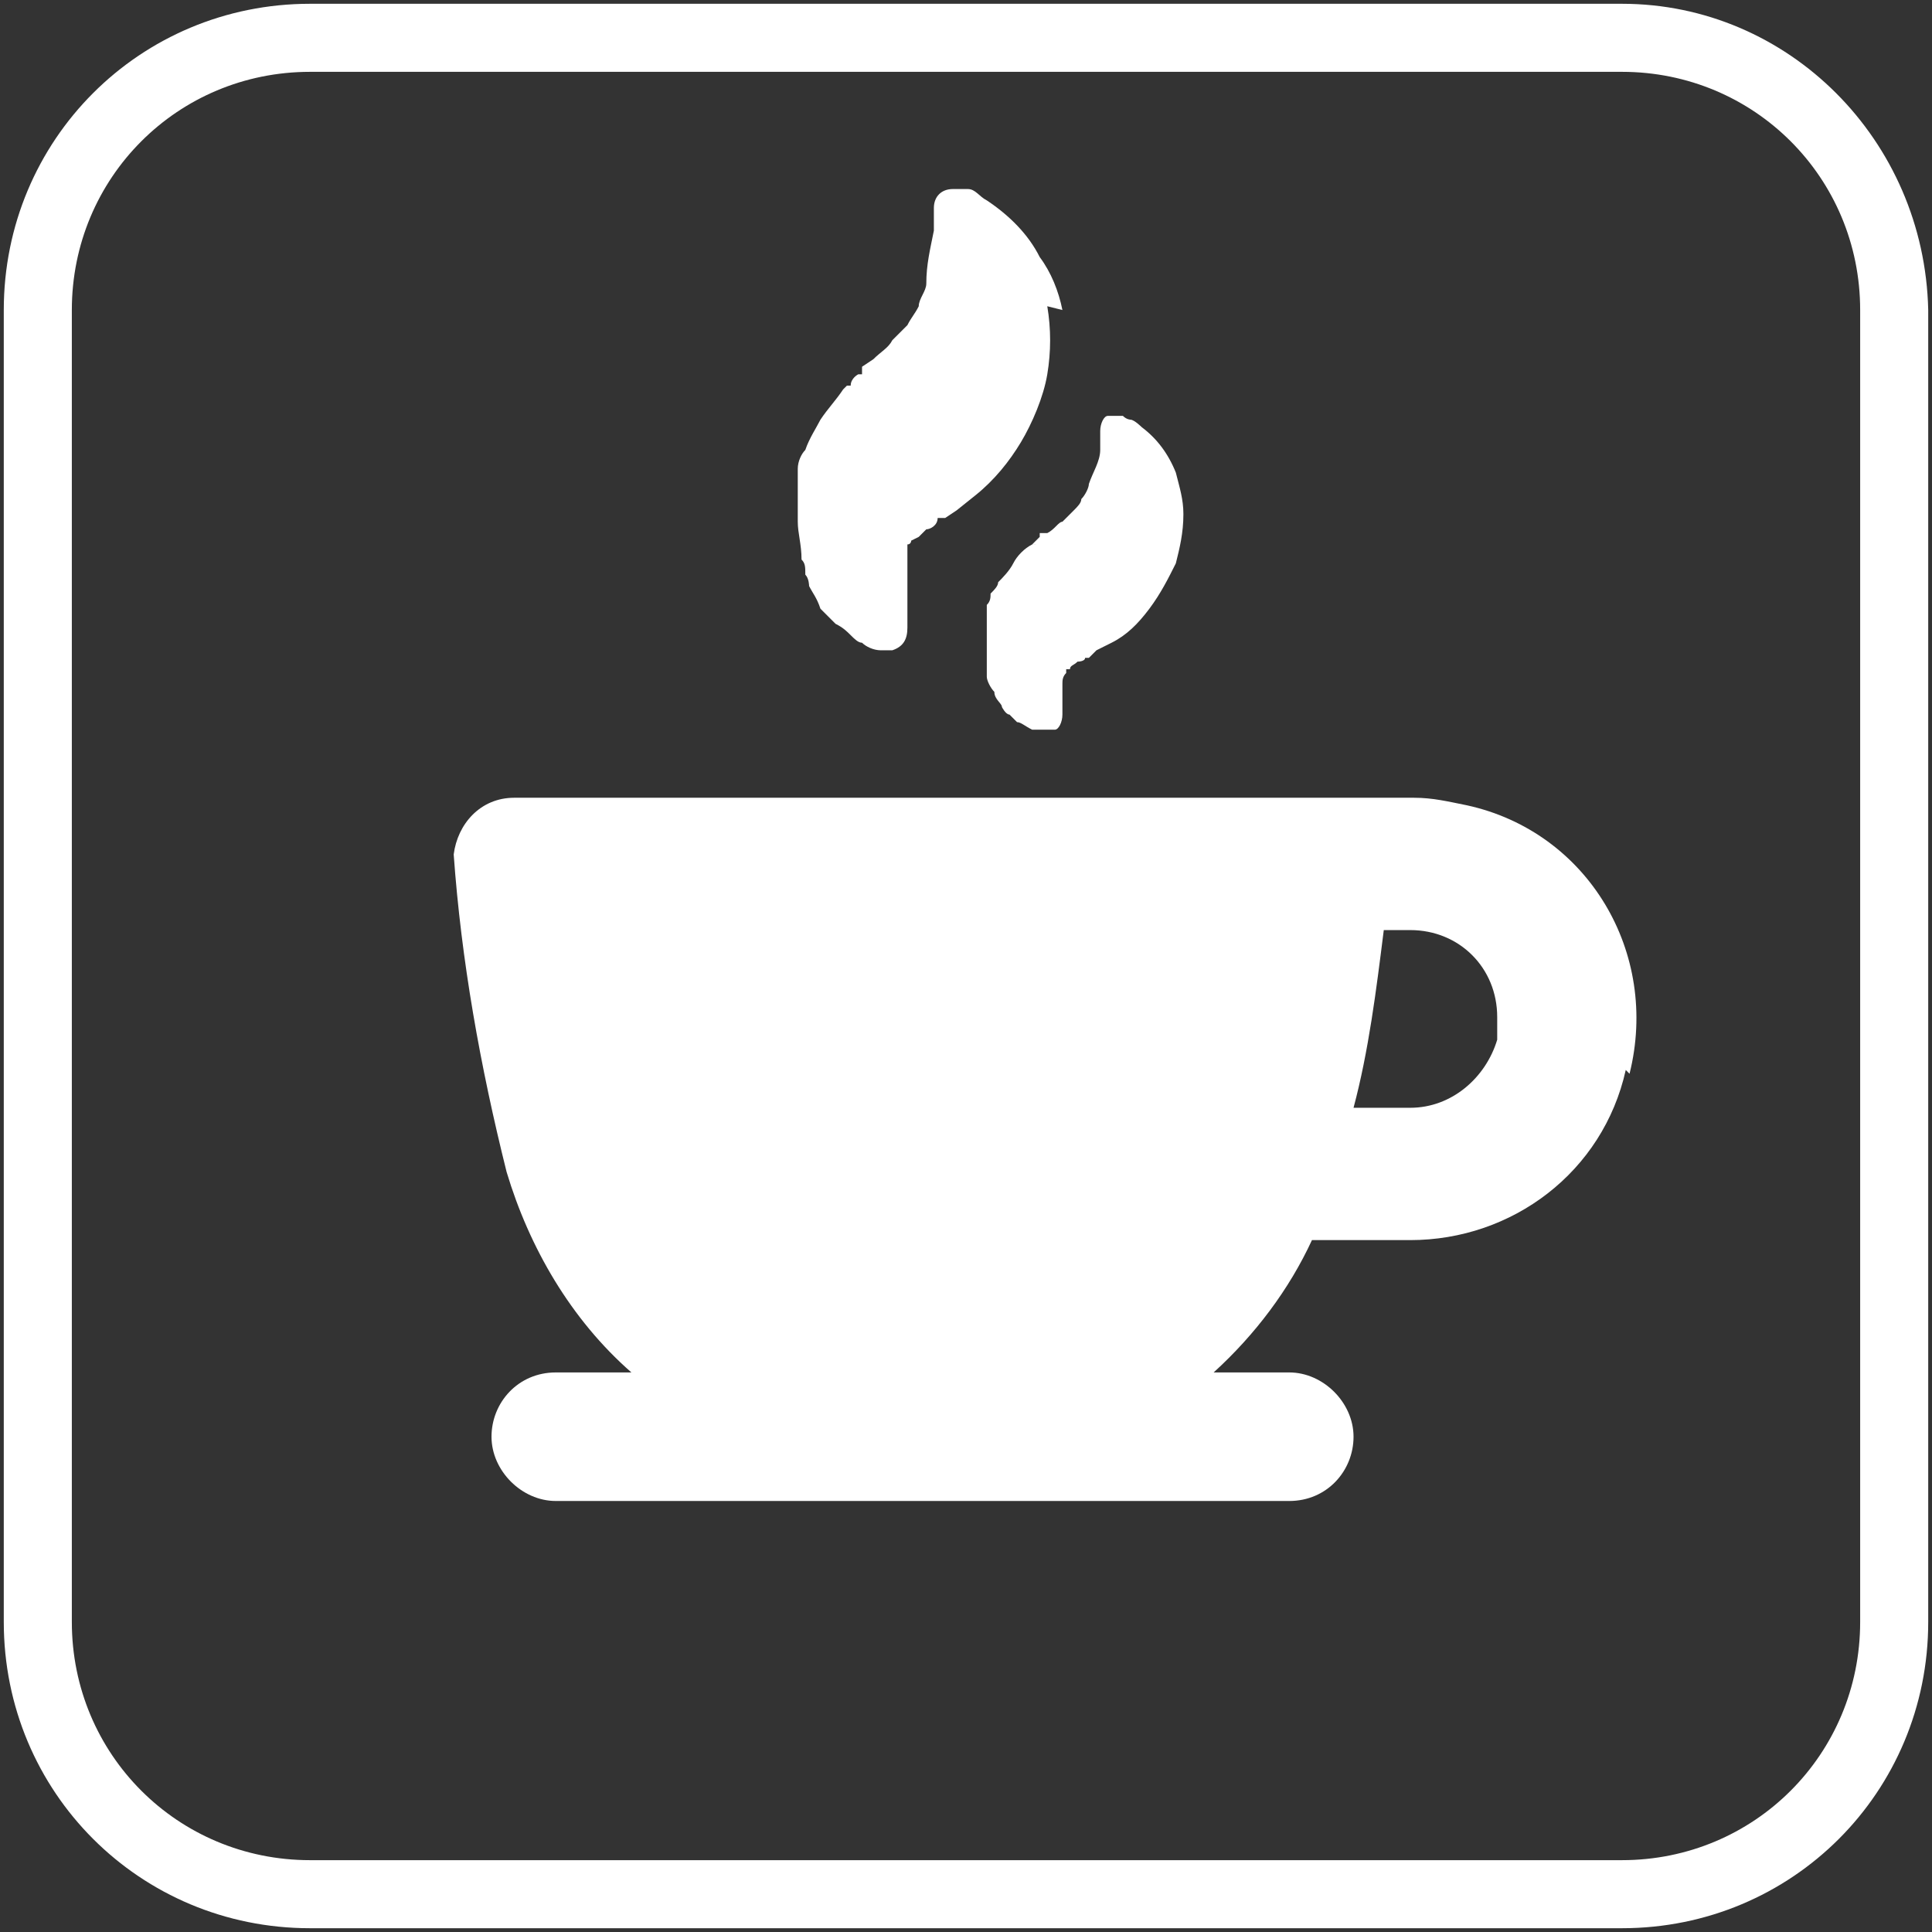
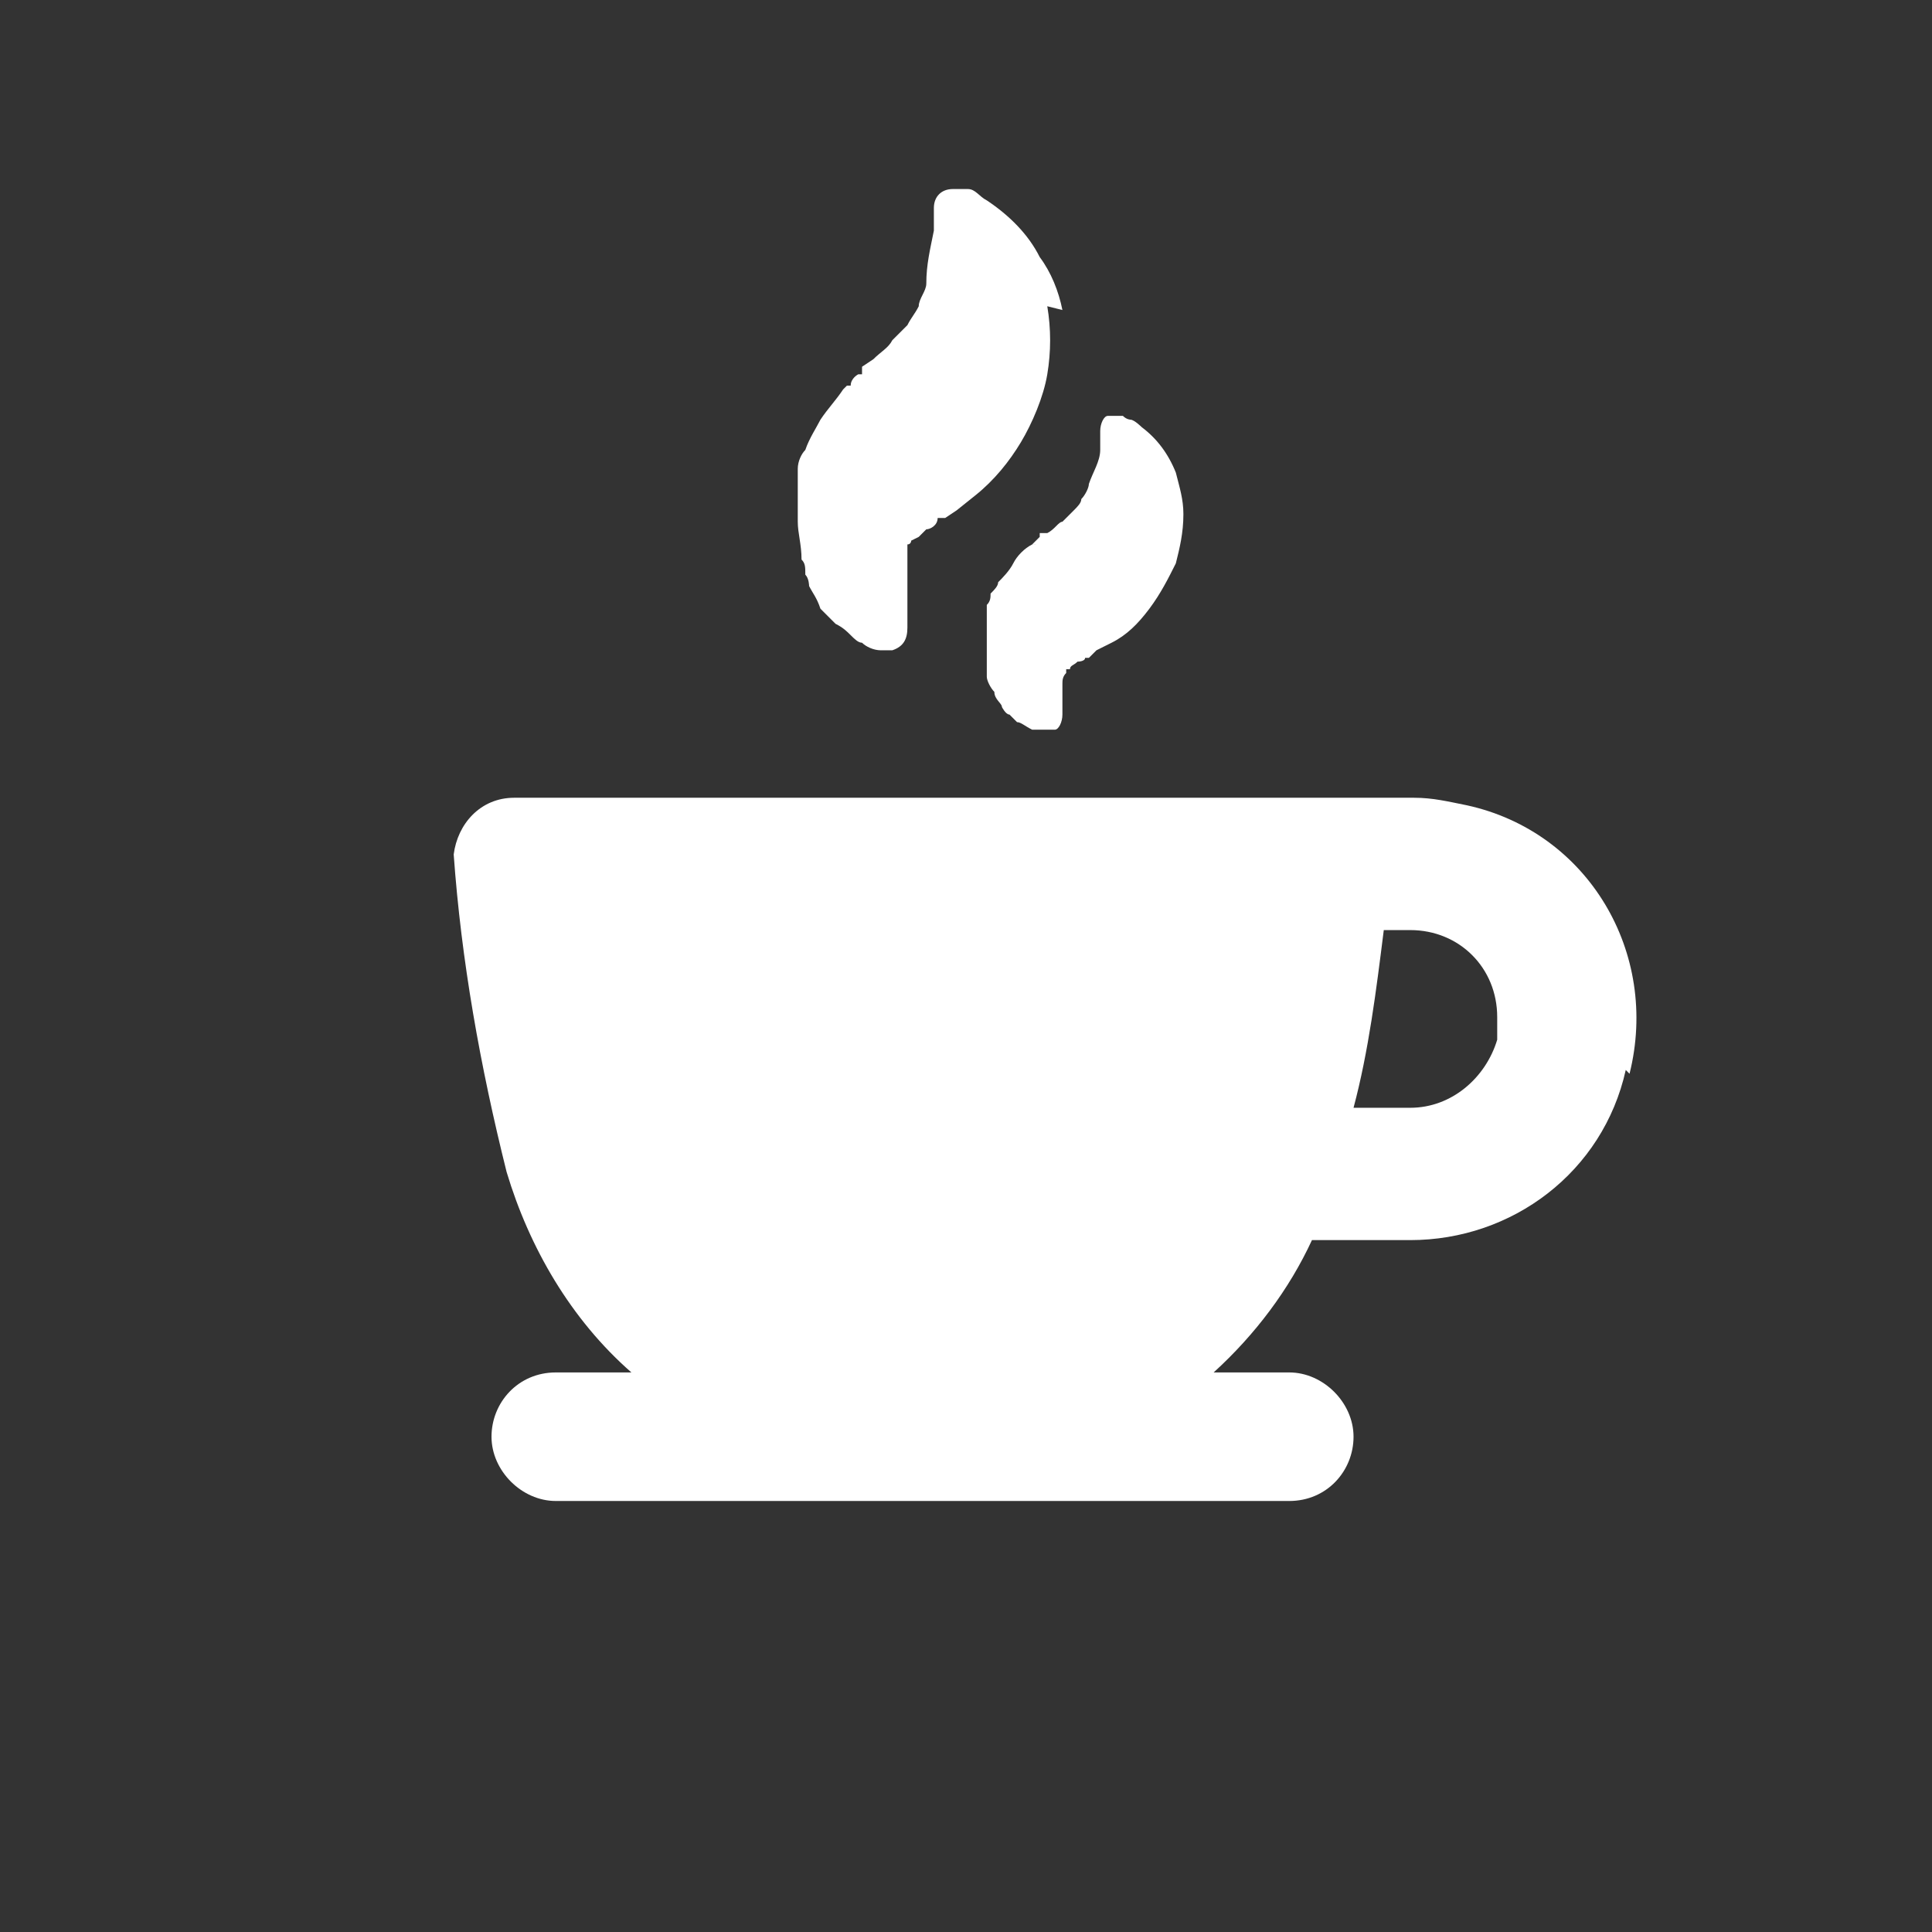
<svg xmlns="http://www.w3.org/2000/svg" id="Calque_1" version="1.1" viewBox="0 0 51.1 51.1">
  <rect x="0" y="0" width="51.1" height="51.1" fill="#333333" stroke="none" />
  <defs>
    <style>
      .st0 {
        fill: #fff;
      }
    </style>
  </defs>
-   <path class="st0" d="M42.9,1.9c3.5,0,6.3,2.8,6.3,6.3v34.7c0,3.5-2.8,6.3-6.3,6.3H8.2c-3.5,0-6.3-2.8-6.3-6.3V8.2c0-3.5,2.8-6.3,6.3-6.3h34.7M42.9.1H8.2C3.7.1.1,3.7.1,8.2v34.7c0,4.5,3.6,8.1,8.1,8.1h34.7c4.5,0,8.1-3.6,8.1-8.1V8.2C50.9,3.7,47.3.1,42.9.1h0Z" />
  <path class="st0" d="M27.4,14.4s0,0-.1,0c-.2.1-.4.3-.5.5h0c-.1.2-.3.4-.4.5h0c0,.1-.1.2-.2.3h0c0,.1,0,.2-.1.3,0,.1,0,.2,0,.3v.2c0,0,0,.1,0,.2h0c0,.3,0,.5,0,.7h0c0,.1,0,.2,0,.3h0c0,.1,0,.2,0,.2,0,.1.1.3.2.4h0c0,.2.2.3.2.4h0s0,0,0,0c0,0,.1.2.2.2h0c0,0,.1.1.2.2.1,0,.2.1.4.2h0c0,0,.1,0,.2,0h0c.1,0,.3,0,.4,0,.1,0,.2-.2.2-.4h0v-.6s0-.2,0-.2c0-.1,0-.2.1-.3,0,0,0,0,0,0h0s0,0,0,0h0c0,0,0-.1,0-.1h.1c0-.1.1-.1.2-.2,0,0,.2,0,.2-.1h.1c0,0,.2-.2.2-.2l.4-.2c.4-.2.7-.5,1-.9.3-.4.5-.8.7-1.2.1-.4.2-.8.2-1.3,0-.4-.1-.7-.2-1.1-.2-.5-.5-.9-.9-1.2,0,0-.2-.2-.3-.2h0c0,0-.1,0-.2-.1-.1,0-.3,0-.4,0-.1,0-.2.2-.2.4h0c0,.2,0,.2,0,.3v.2c0,.3-.2.6-.3.9,0,.1-.1.3-.2.4,0,.1-.1.2-.2.3,0,0-.2.2-.3.3-.1,0-.2.2-.4.3h-.2c0,.1,0,.1,0,.1h0c0,0-.2.2-.2.2h-.1ZM28.5,17.9h0ZM27.7,8.1c.1.6.1,1.2,0,1.8-.1.6-.4,1.3-.7,1.8-.3.5-.7,1-1.2,1.4l-.5.4-.3.2h-.2c0,.2-.2.3-.3.3,0,0-.1.1-.2.2,0,0,0,0-.2.1h0c0,0,0,.1-.1.1,0,0,0,0,0,0h0c0,.1,0,.2,0,.2h0c0,.1,0,.2,0,.2,0,.2,0,.4,0,.5v.8c0,.1,0,.2,0,.3v.2c0,.3-.1.5-.4.6,0,0,0,0,0,0h0c0,0-.2,0-.3,0h0c-.2,0-.4-.1-.5-.2-.1,0-.2-.1-.3-.2h0c-.1-.1-.2-.2-.4-.3h0s0,0,0,0c-.1-.1-.3-.3-.4-.4h0c-.1-.3-.2-.4-.3-.6,0,0,0-.2-.1-.3h0c0-.2,0-.3-.1-.4h0c0-.4-.1-.7-.1-1h0c0-.1,0-.2,0-.3v-.2c0-.2,0-.3,0-.5,0-.1,0-.3,0-.4h0c0-.2.1-.4.2-.5h0c.1-.3.3-.6.4-.8h0c.2-.3.4-.5.6-.8,0,0,0,0,.1-.1h.1c0-.2.2-.3.2-.3h.1c0-.1,0-.2,0-.2l.3-.2c.2-.2.4-.3.5-.5.1-.1.3-.3.4-.4.1-.2.2-.3.3-.5,0-.2.2-.4.2-.6,0-.5.1-.9.2-1.4v-.6c0-.3.2-.5.5-.5,0,0,0,0,.1,0,0,0,.2,0,.3,0h0c.2,0,.3.2.5.3.6.4,1.1.9,1.4,1.5.3.4.5.9.6,1.4ZM43.1,28.4c.8-3.2-1.1-6.4-4.3-7.1-.5-.1-.9-.2-1.4-.2H13.6c-.9,0-1.5.7-1.6,1.5,0,0,0,0,0,0,.2,2.8.7,5.6,1.4,8.4.6,2,1.7,3.9,3.3,5.3h-2c-1,0-1.7.8-1.7,1.7s.8,1.7,1.7,1.7h19.4c1,0,1.7-.8,1.7-1.7s-.8-1.7-1.7-1.7h-2c1.1-1,2-2.2,2.6-3.5h2.6c2.7,0,5.1-1.8,5.7-4.5ZM39.6,27.5c-.3,1-1.2,1.8-2.3,1.8h-1.5c.4-1.5.6-3.1.8-4.7h.7c1.3,0,2.3,1,2.3,2.3,0,.2,0,.4,0,.6h0Z" />
</svg>